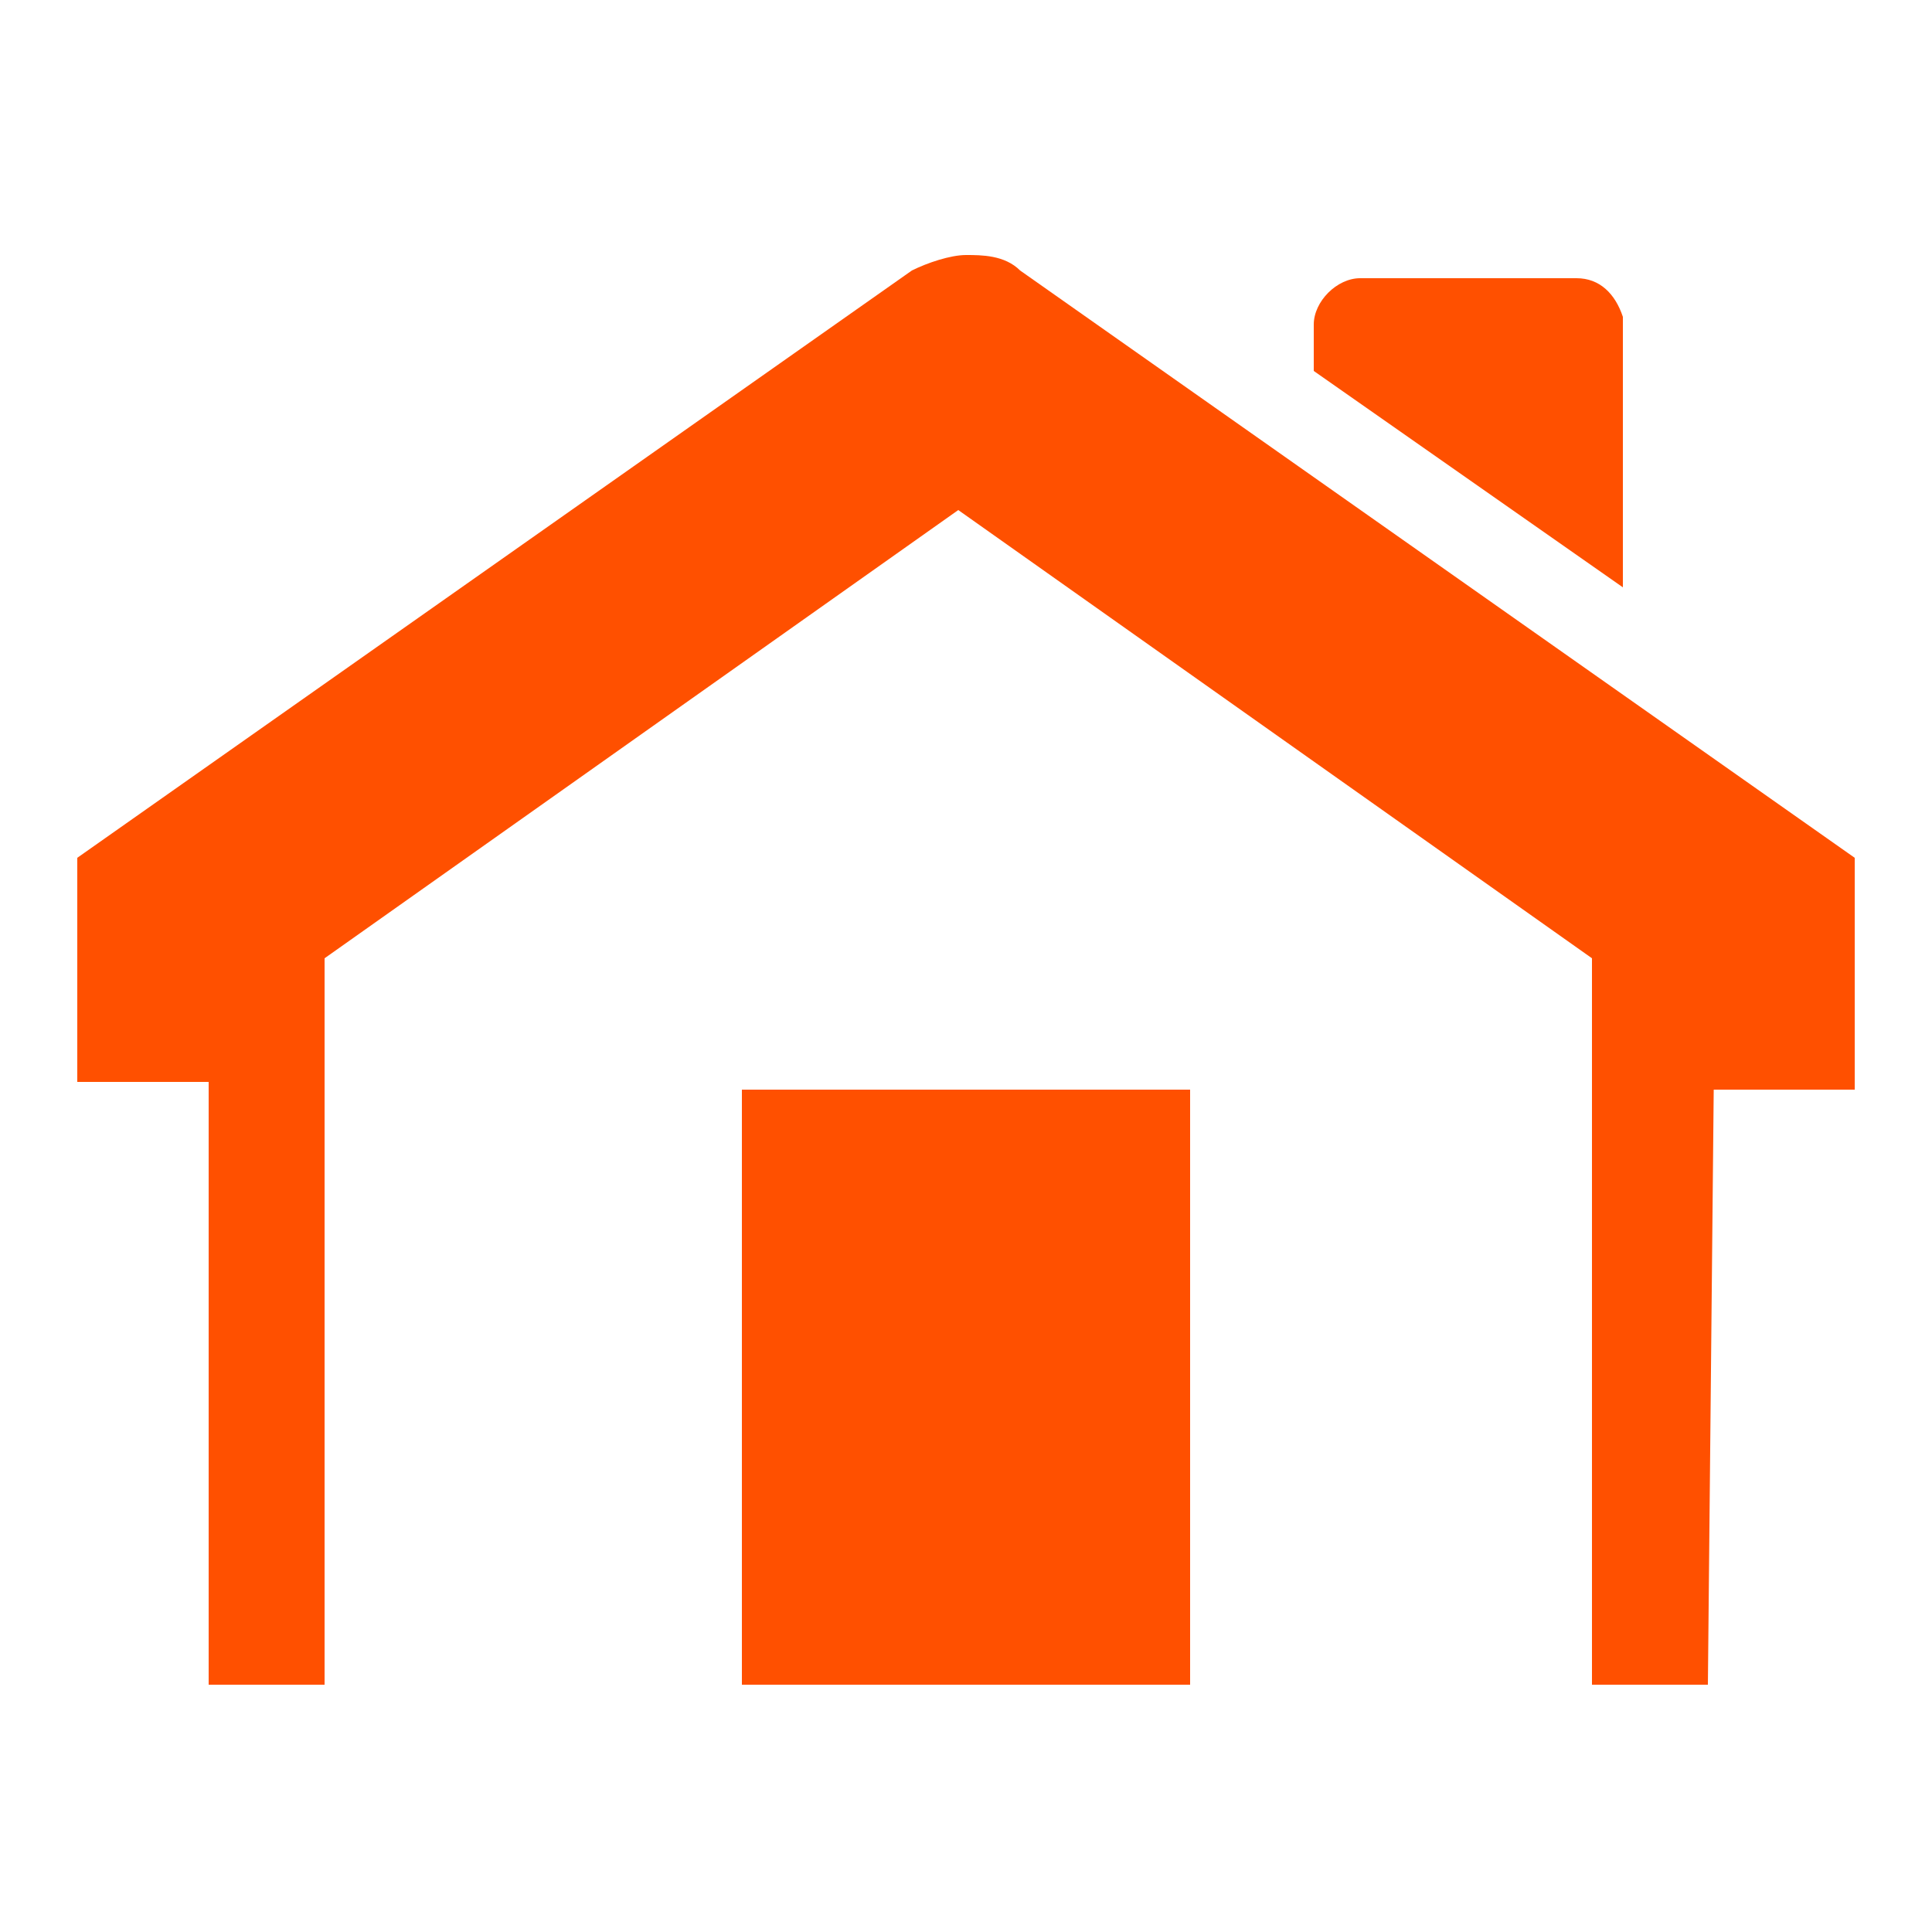
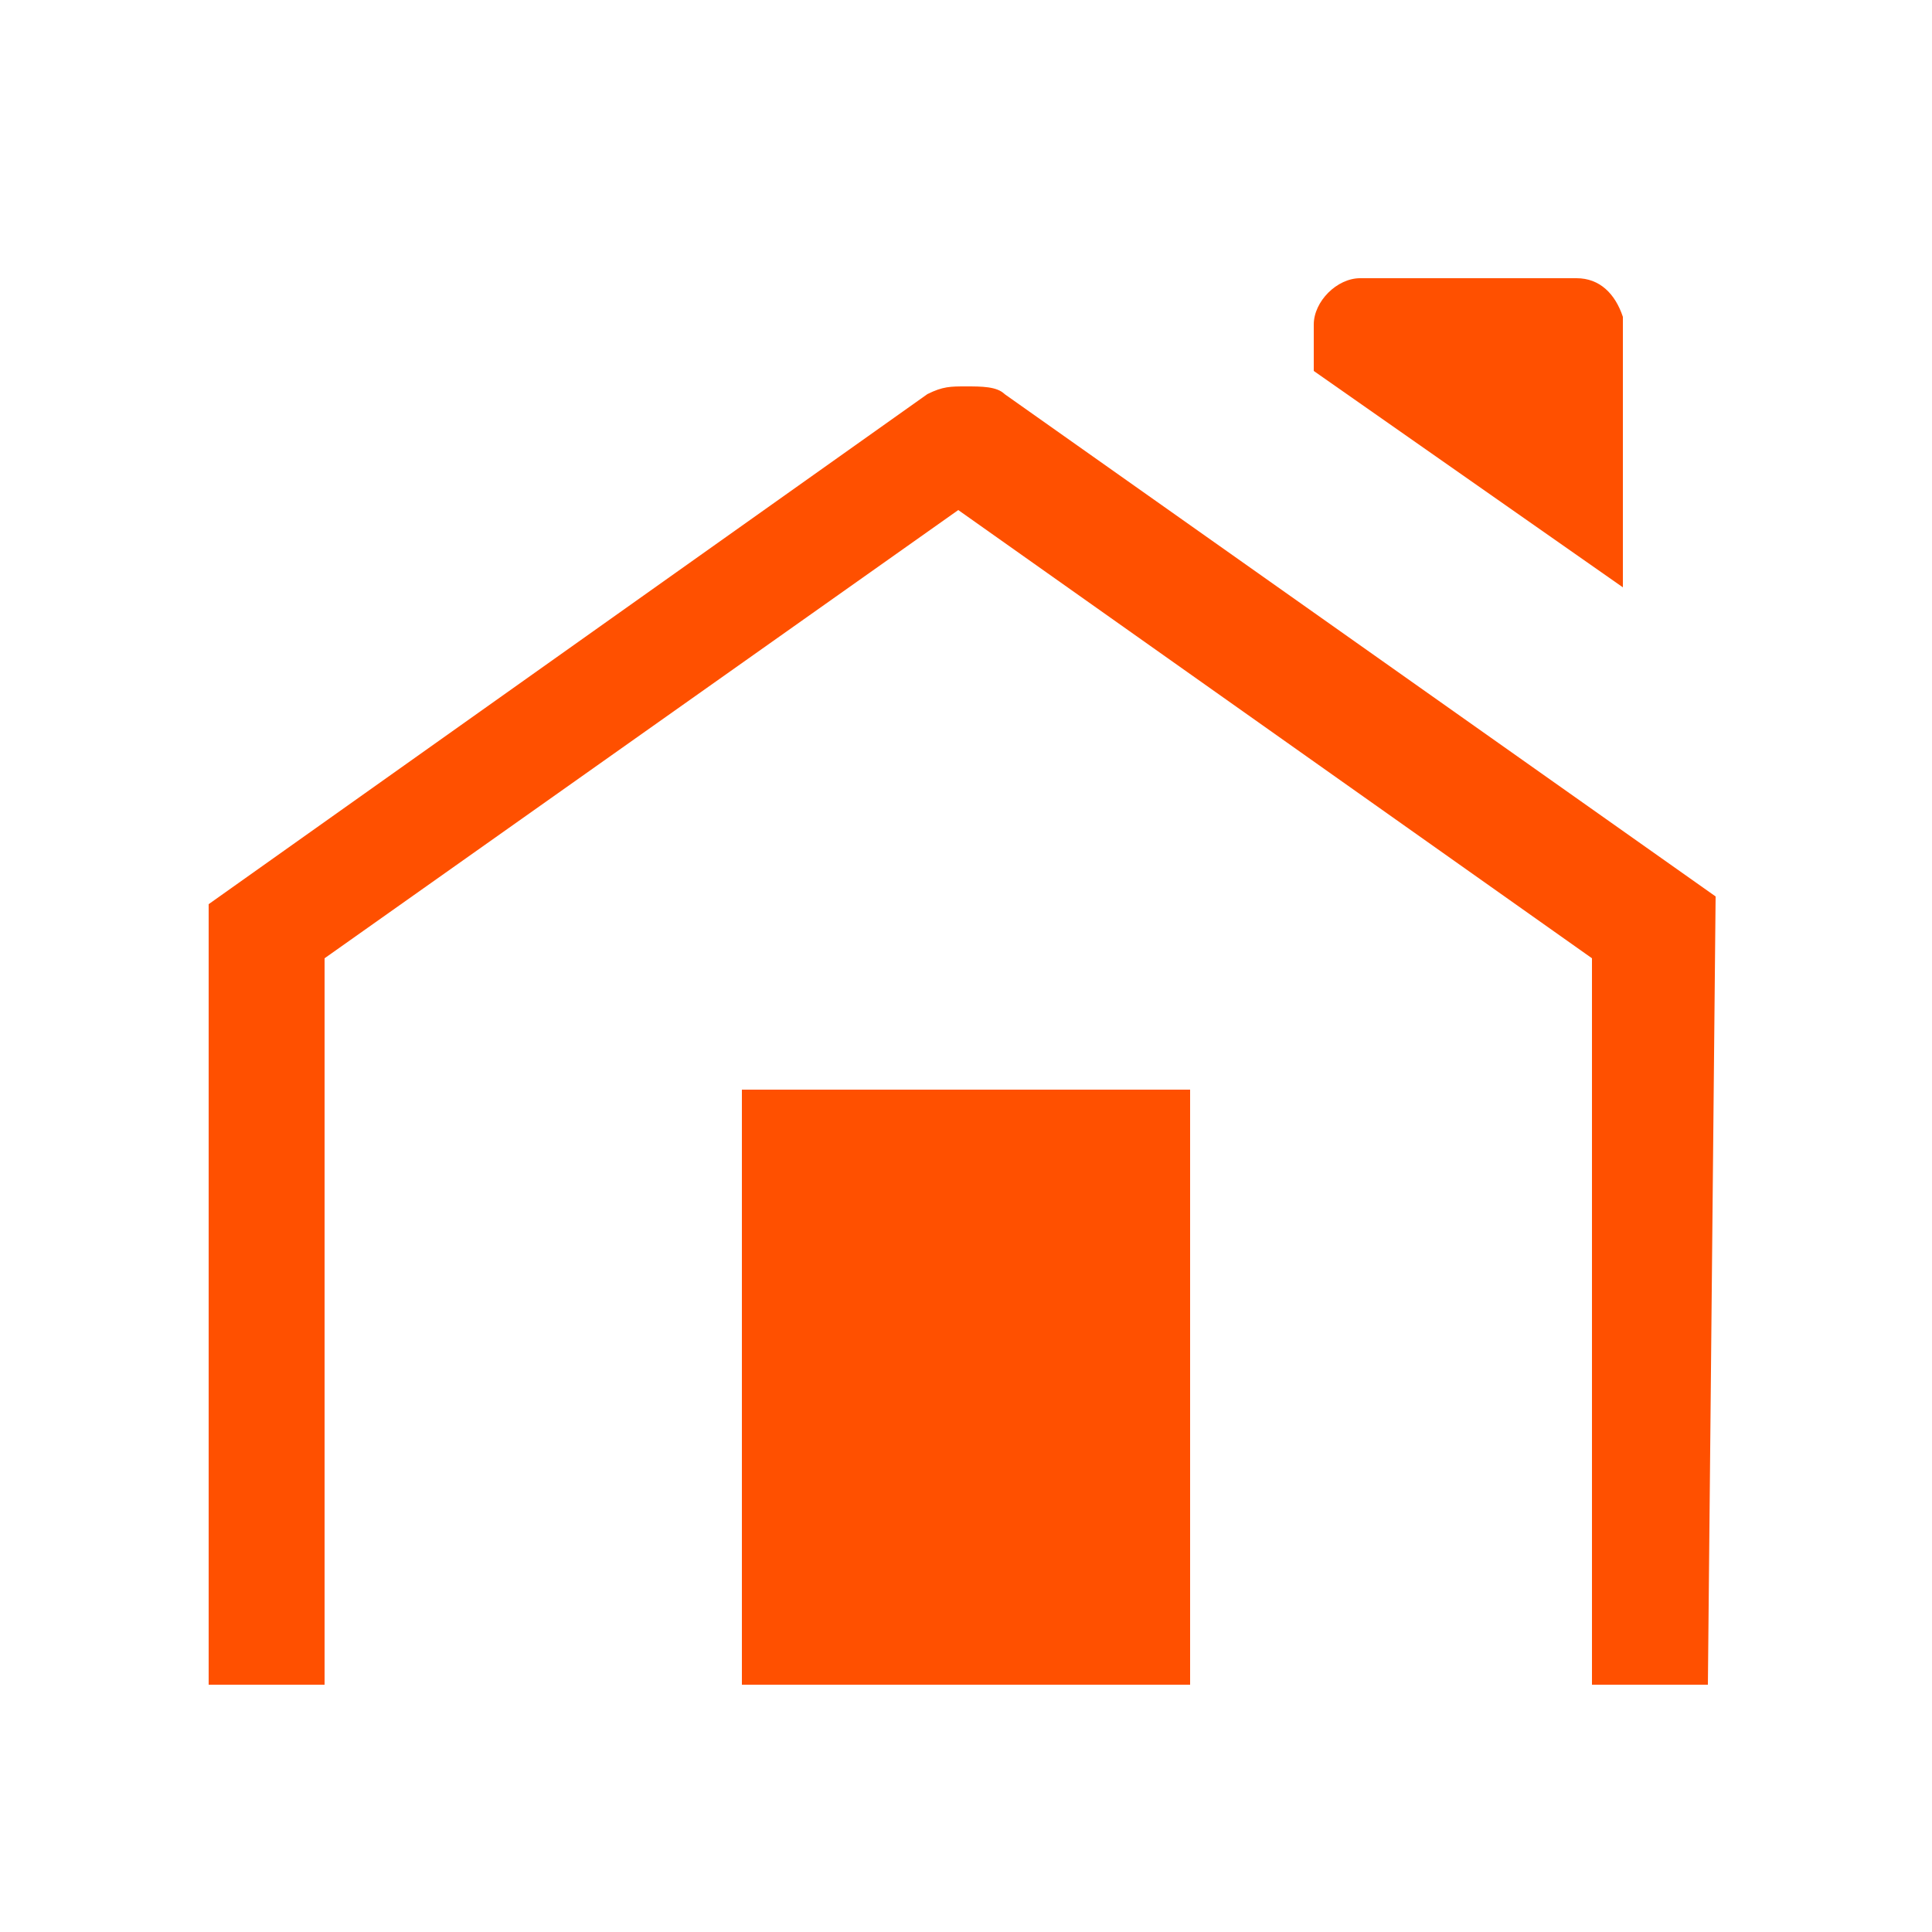
<svg xmlns="http://www.w3.org/2000/svg" version="1.1" id="Calque_1" x="0px" y="0px" viewBox="0 0 25 25" style="enable-background:new 0 0 25 25;" xml:space="preserve">
  <style type="text/css">
	.st0{fill:#FF5000;}
</style>
  <g id="_x33__7_">
-     <path class="st0" d="M24,11.1L13.2,3.5c-0.2-0.2-0.5-0.2-0.7-0.2c-0.2,0-0.5,0.1-0.7,0.2L1,11.1l0,2.9l1.8,0v-1.5l9.7-6.9l9.6,6.9   l0,1.6l1.9,0L24,11.1z" />
    <path class="st0" d="M22.2,11.6L13,5.1c-0.1-0.1-0.3-0.1-0.5-0.1c-0.2,0-0.3,0-0.5,0.1l-9.3,6.6l0,10.1h1.5l0-9.4l8.2-5.8l8.2,5.8   l0,9.4h1.5L22.2,11.6z" />
    <rect x="9.6" y="14.1" class="st0" width="5.8" height="7.7" />
    <path class="st0" d="M20.4,3.6l-2.8,0c-0.3,0-0.6,0.3-0.6,0.6v0.6l4,2.8V4.1C20.9,3.8,20.7,3.6,20.4,3.6z" />
  </g>
</svg>